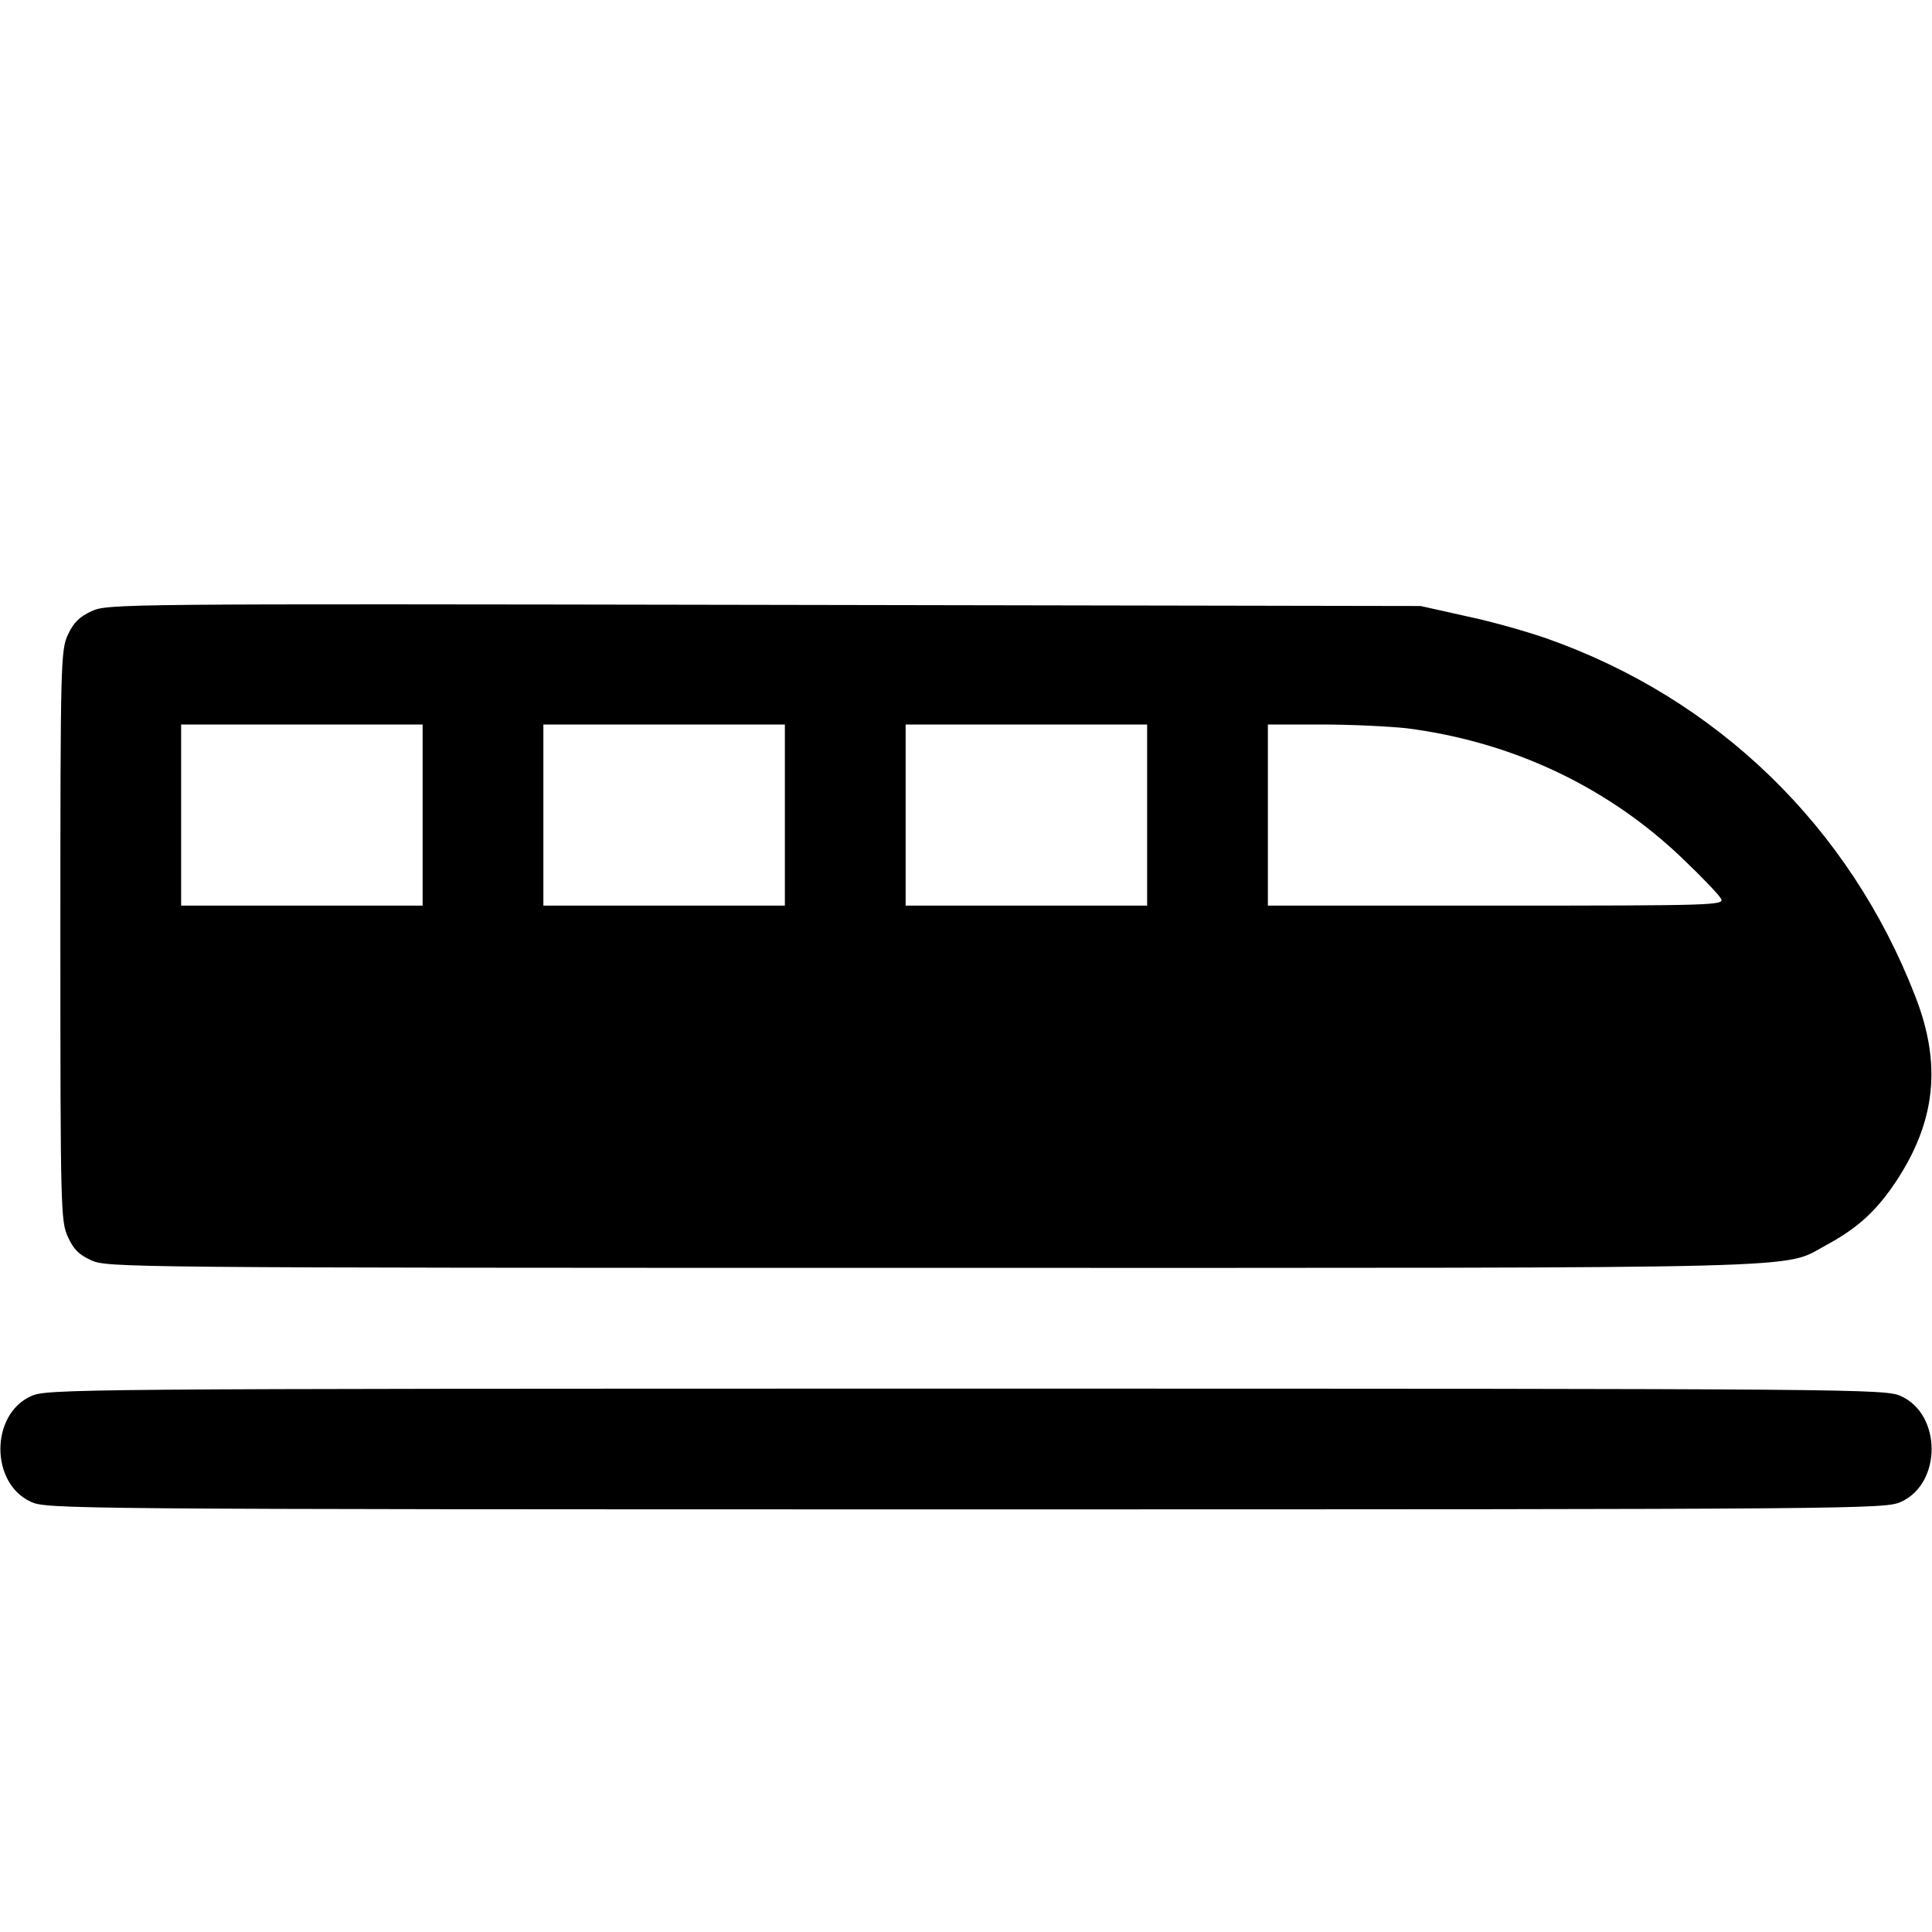
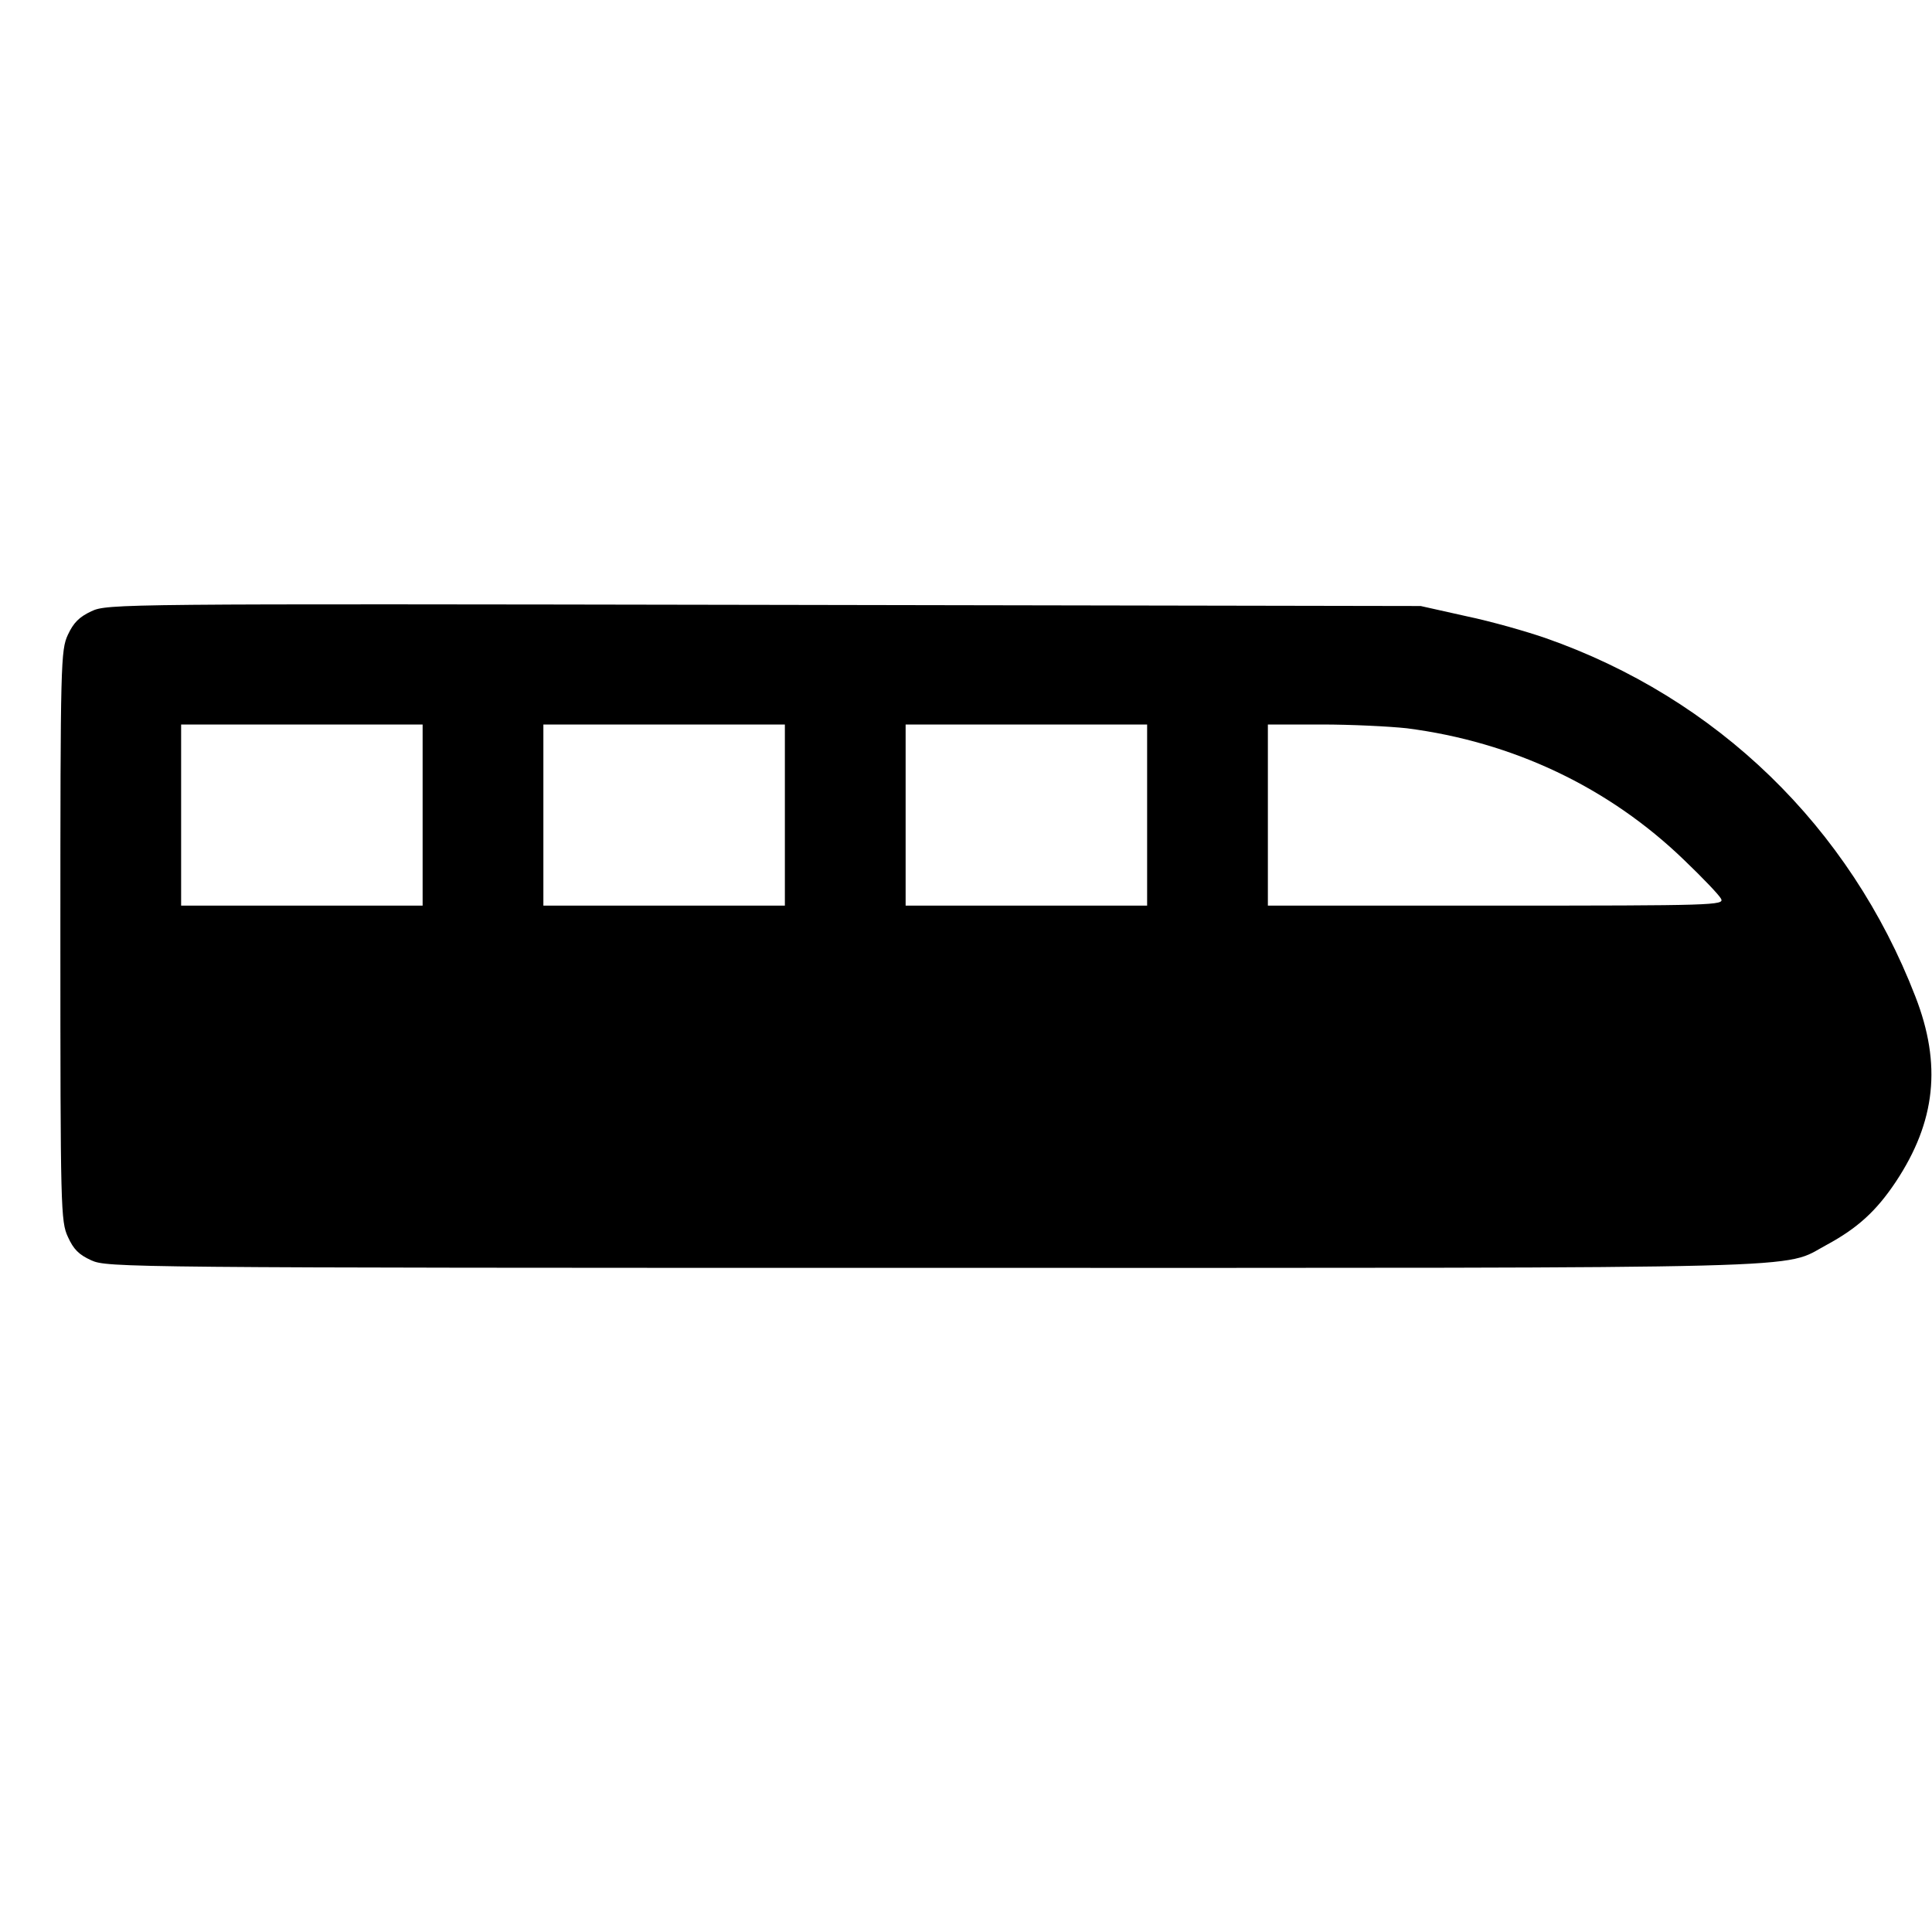
<svg xmlns="http://www.w3.org/2000/svg" width="40" height="40" viewBox="0 0 40 40" fill="none">
  <path d="M1.891 12.656C1.641 12.773 1.523 12.891 1.406 13.141C1.258 13.461 1.25 13.703 1.25 19.375C1.25 25.047 1.258 25.289 1.406 25.609C1.523 25.867 1.633 25.977 1.891 26.094C2.219 26.242 2.555 26.25 19.297 26.25C38.078 26.25 36.867 26.281 37.82 25.773C38.453 25.43 38.844 25.078 39.25 24.469C40.078 23.219 40.203 22.039 39.656 20.633C38.297 17.117 35.547 14.453 32 13.211C31.617 13.078 30.883 12.867 30.359 12.758L29.414 12.547L15.82 12.523C2.461 12.5 2.219 12.5 1.891 12.656ZM8.75 16.875V18.75H6.25H3.75V16.875V15H6.25H8.75V16.875ZM16.25 16.875V18.75H13.75H11.25V16.875V15H13.75H16.25V16.875ZM23.75 16.875V18.75H21.25H18.75V16.875V15H21.25H23.75V16.875ZM29.125 15.078C31.32 15.359 33.305 16.297 34.867 17.805C35.25 18.172 35.594 18.531 35.633 18.609C35.703 18.742 35.484 18.75 30.977 18.75H26.25V16.875V15H27.367C27.977 15 28.766 15.039 29.125 15.078Z" fill="black" />
-   <path d="M0.641 28.906C-0.203 29.289 -0.203 30.711 0.641 31.094C0.969 31.242 1.328 31.25 20 31.25C38.672 31.25 39.031 31.242 39.359 31.094C40.203 30.711 40.203 29.289 39.359 28.906C39.031 28.758 38.672 28.75 20 28.75C1.328 28.75 0.969 28.758 0.641 28.906Z" fill="black" />
</svg>